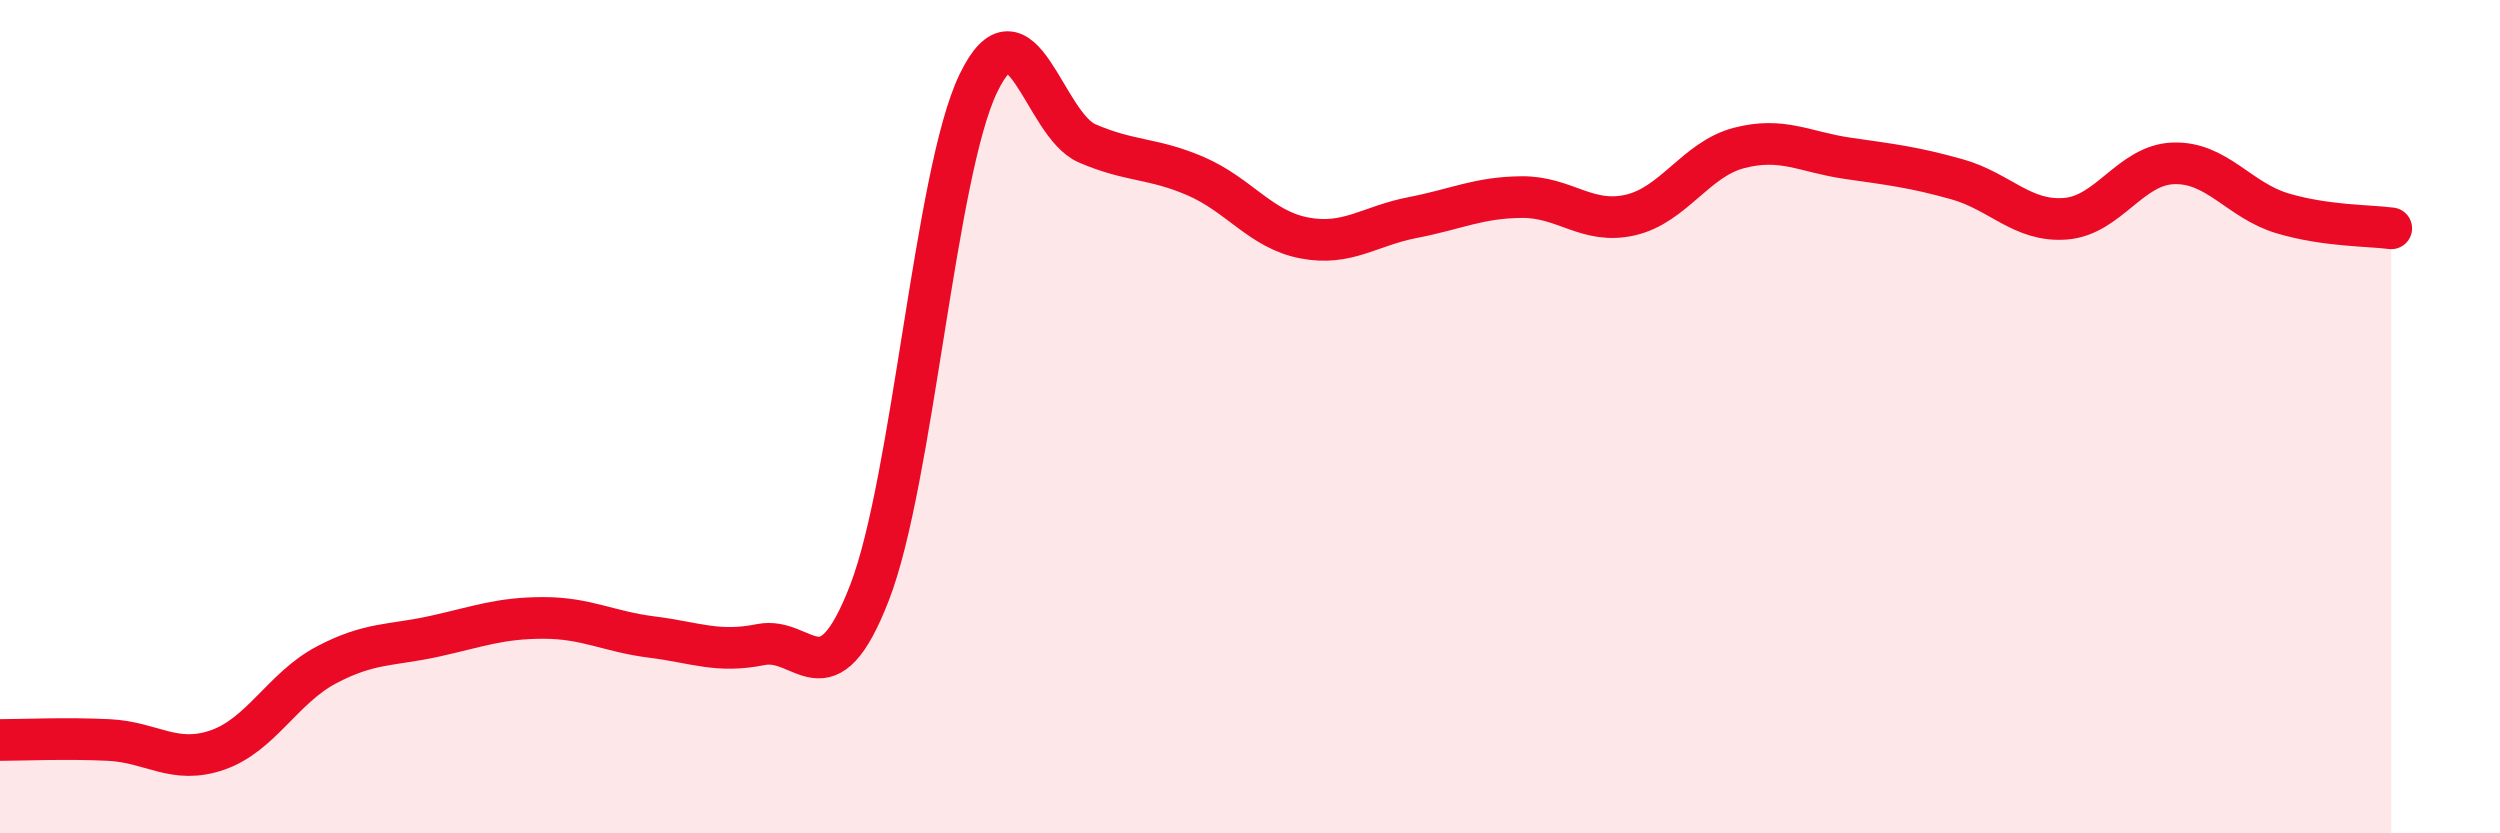
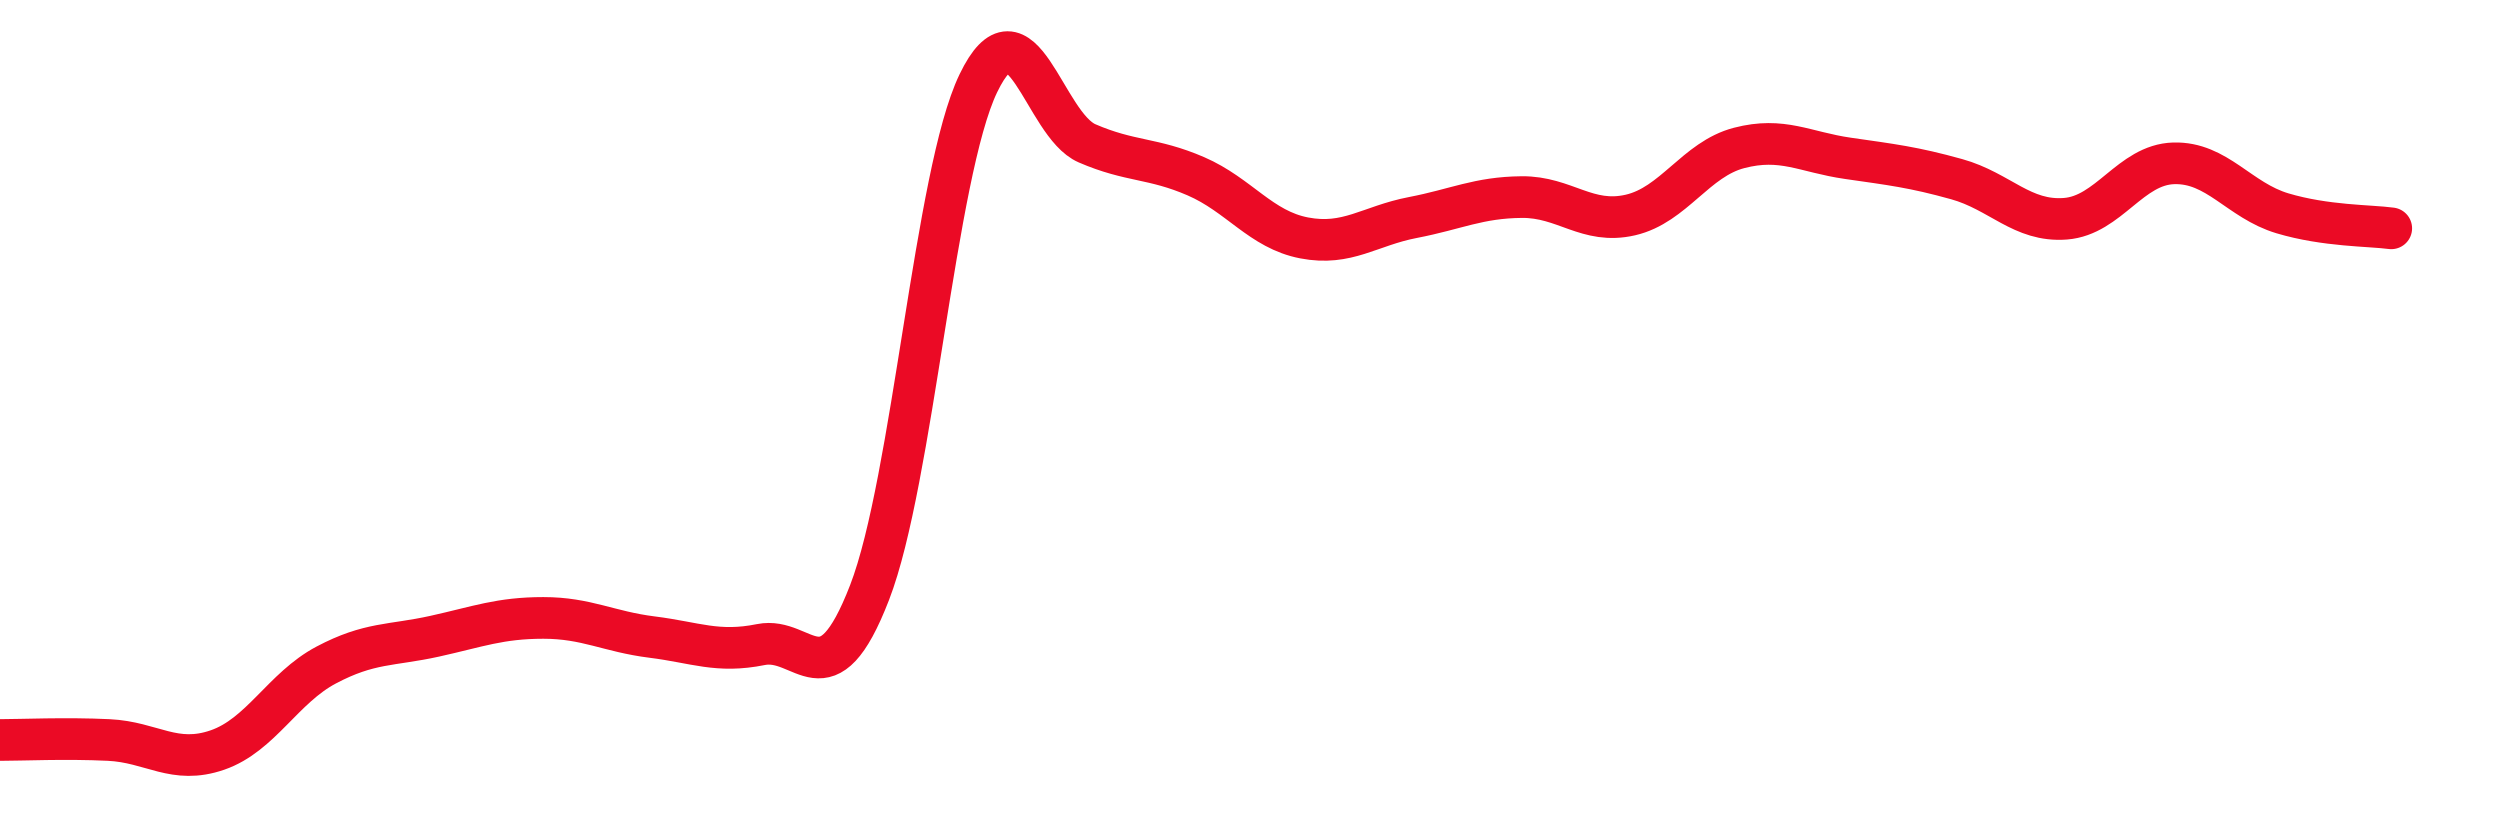
<svg xmlns="http://www.w3.org/2000/svg" width="60" height="20" viewBox="0 0 60 20">
-   <path d="M 0,17.76 C 0.52,17.76 1.57,17.71 2.61,17.76 C 3.65,17.81 4.18,18.36 5.22,18 C 6.26,17.64 6.79,16.51 7.83,15.96 C 8.87,15.41 9.39,15.5 10.43,15.27 C 11.47,15.04 12,14.83 13.04,14.83 C 14.08,14.83 14.61,15.16 15.65,15.29 C 16.69,15.42 17.22,15.68 18.26,15.47 C 19.3,15.26 19.83,16.91 20.87,14.22 C 21.91,11.53 22.44,4.16 23.48,2 C 24.52,-0.16 25.05,2.99 26.09,3.44 C 27.13,3.89 27.66,3.78 28.7,4.23 C 29.74,4.68 30.26,5.51 31.3,5.71 C 32.34,5.91 32.87,5.42 33.91,5.22 C 34.95,5.02 35.48,4.74 36.52,4.73 C 37.56,4.72 38.09,5.4 39.13,5.16 C 40.17,4.92 40.7,3.82 41.74,3.55 C 42.78,3.28 43.31,3.65 44.35,3.8 C 45.39,3.95 45.92,4.01 46.96,4.3 C 48,4.59 48.53,5.33 49.57,5.25 C 50.61,5.17 51.13,3.95 52.17,3.92 C 53.21,3.89 53.74,4.81 54.78,5.12 C 55.82,5.43 56.87,5.41 57.39,5.48L57.39 20L0 20Z" fill="#EB0A25" opacity="0.1" stroke-linecap="round" stroke-linejoin="round" />
  <path d="M 0,17.76 C 0.52,17.76 1.57,17.71 2.61,17.76 C 3.65,17.81 4.18,18.36 5.22,18 C 6.26,17.64 6.79,16.51 7.83,15.96 C 8.87,15.41 9.39,15.5 10.43,15.27 C 11.47,15.04 12,14.83 13.04,14.83 C 14.08,14.83 14.61,15.16 15.65,15.29 C 16.69,15.42 17.22,15.68 18.26,15.47 C 19.3,15.26 19.83,16.91 20.87,14.22 C 21.91,11.53 22.44,4.16 23.48,2 C 24.52,-0.16 25.05,2.99 26.09,3.44 C 27.13,3.89 27.66,3.78 28.7,4.23 C 29.74,4.68 30.26,5.51 31.3,5.71 C 32.34,5.91 32.87,5.42 33.91,5.22 C 34.95,5.02 35.48,4.74 36.52,4.73 C 37.56,4.72 38.09,5.4 39.13,5.16 C 40.17,4.92 40.7,3.82 41.74,3.55 C 42.78,3.28 43.31,3.65 44.35,3.8 C 45.39,3.95 45.92,4.01 46.96,4.3 C 48,4.59 48.53,5.33 49.57,5.25 C 50.61,5.17 51.13,3.95 52.17,3.92 C 53.21,3.89 53.74,4.81 54.78,5.12 C 55.82,5.43 56.87,5.41 57.39,5.48" stroke="#EB0A25" stroke-width="1" fill="none" stroke-linecap="round" stroke-linejoin="round" />
</svg>